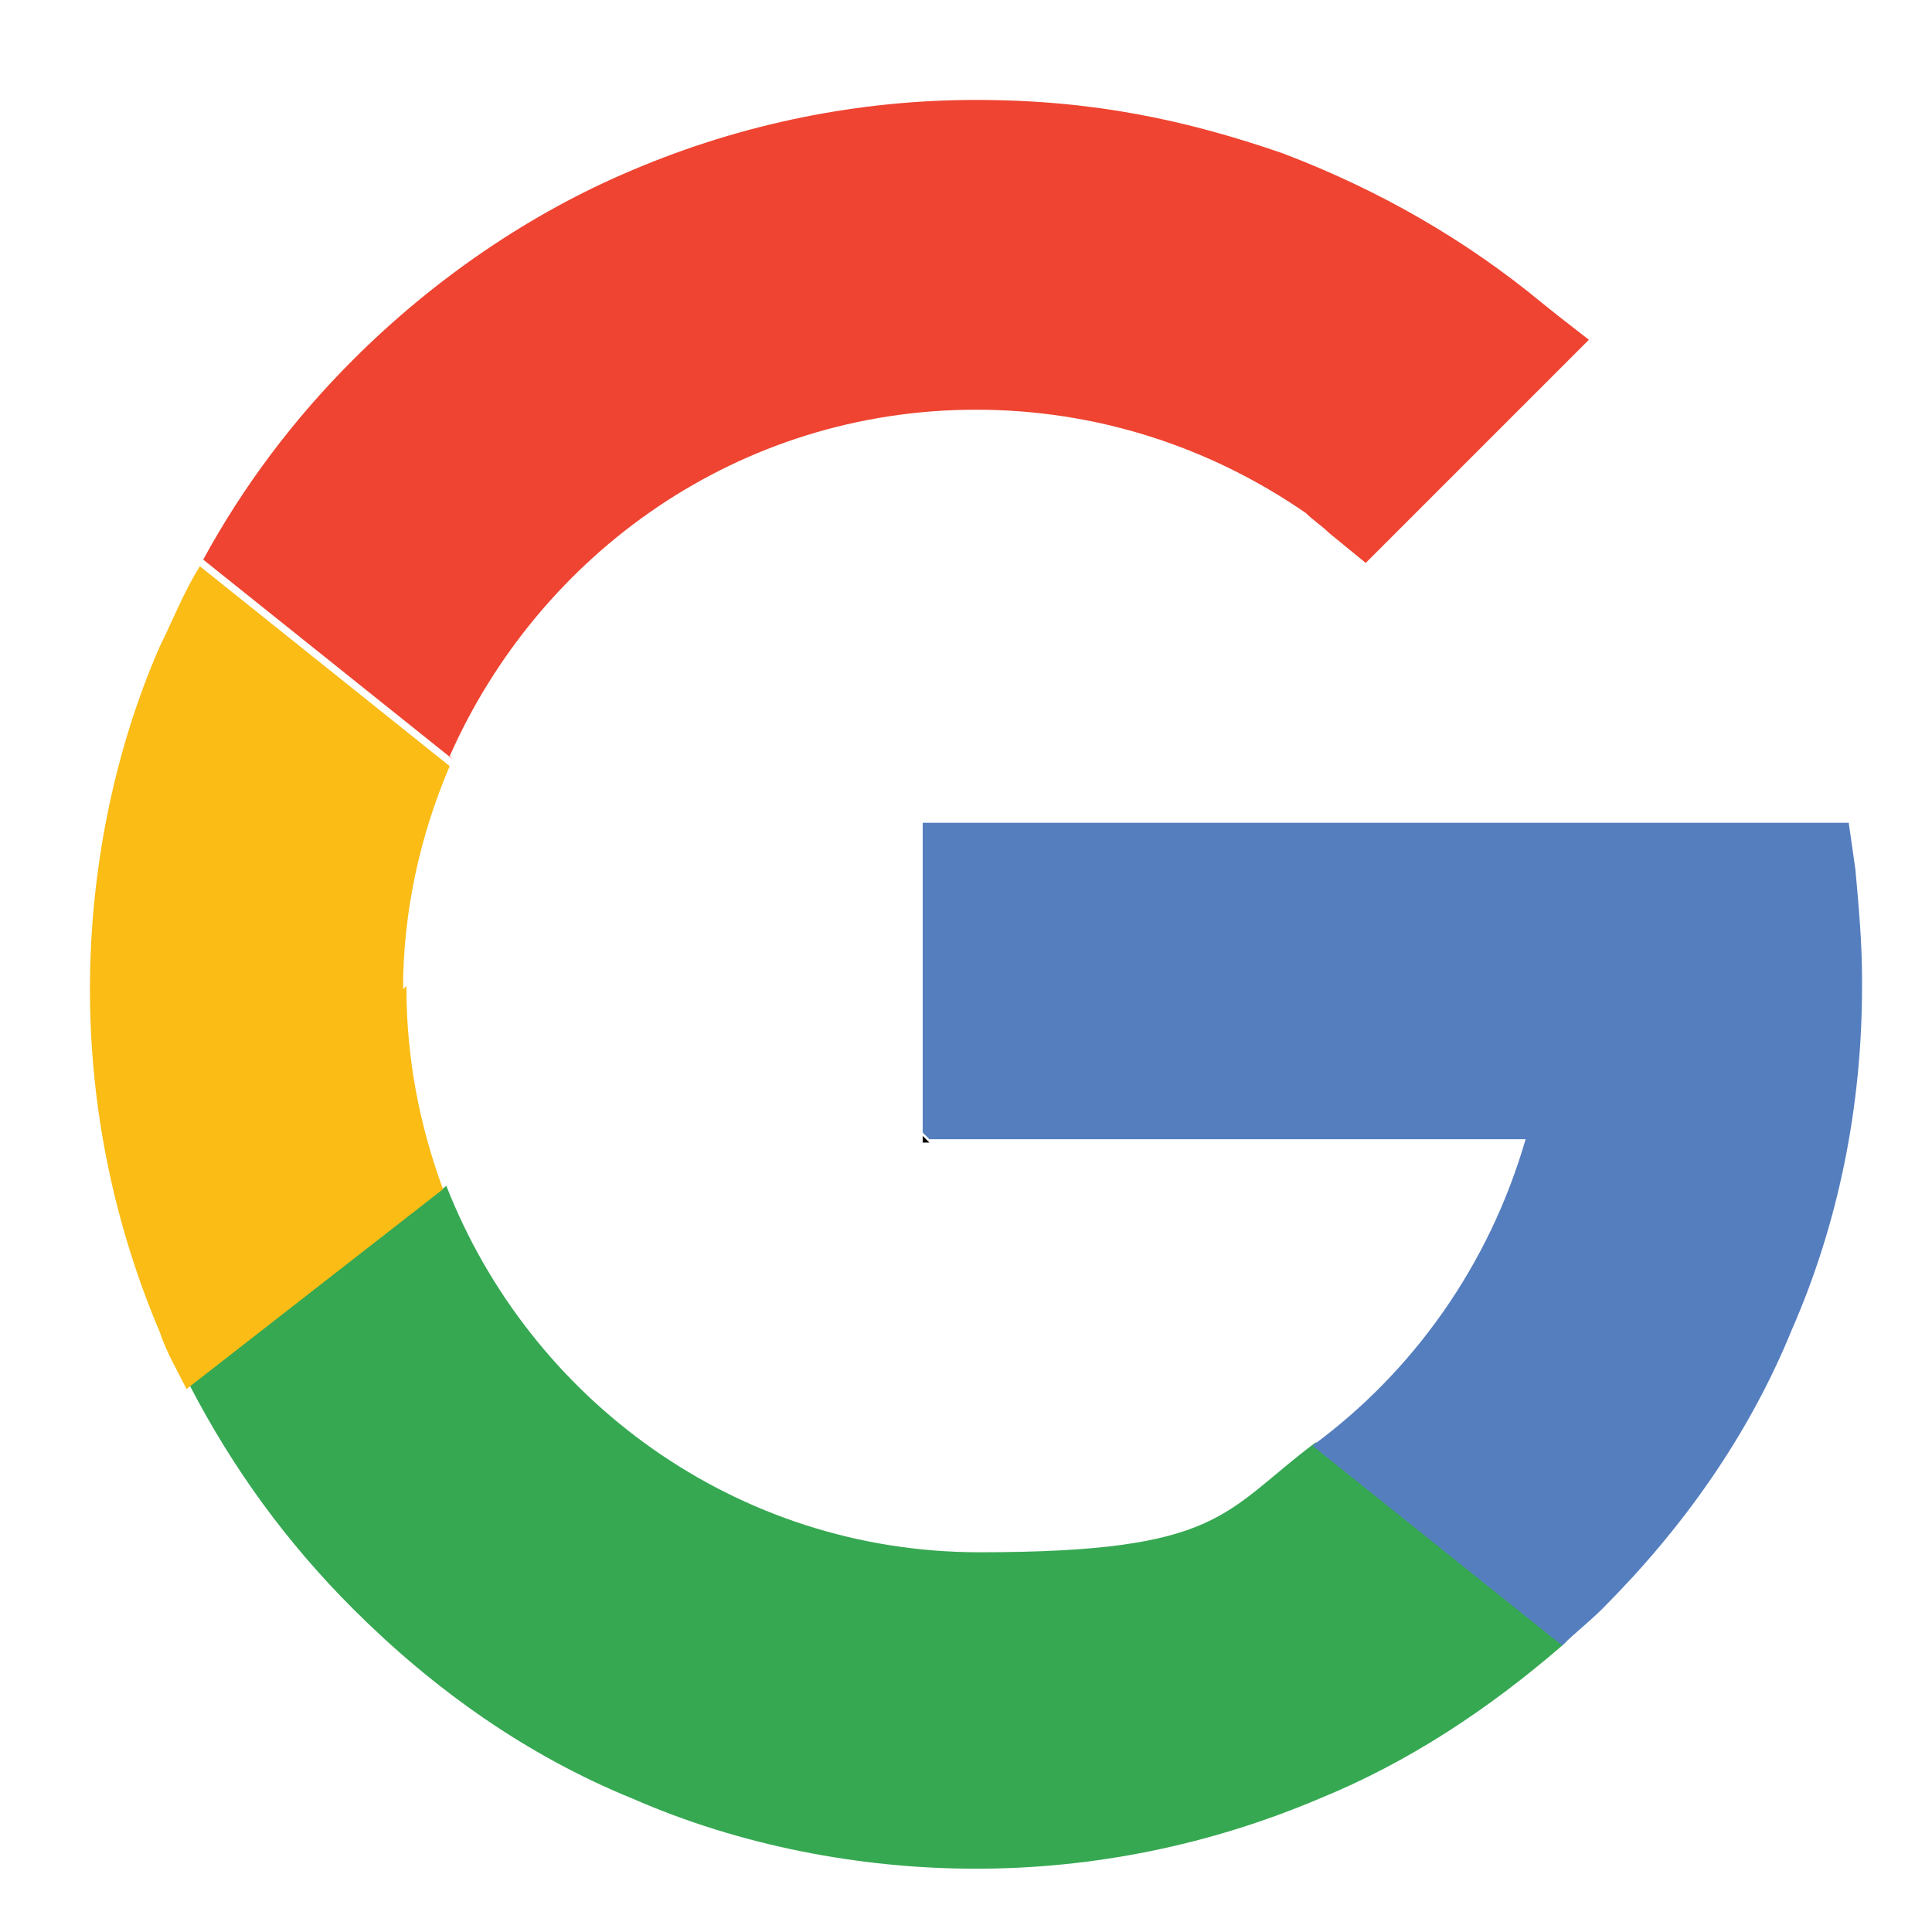
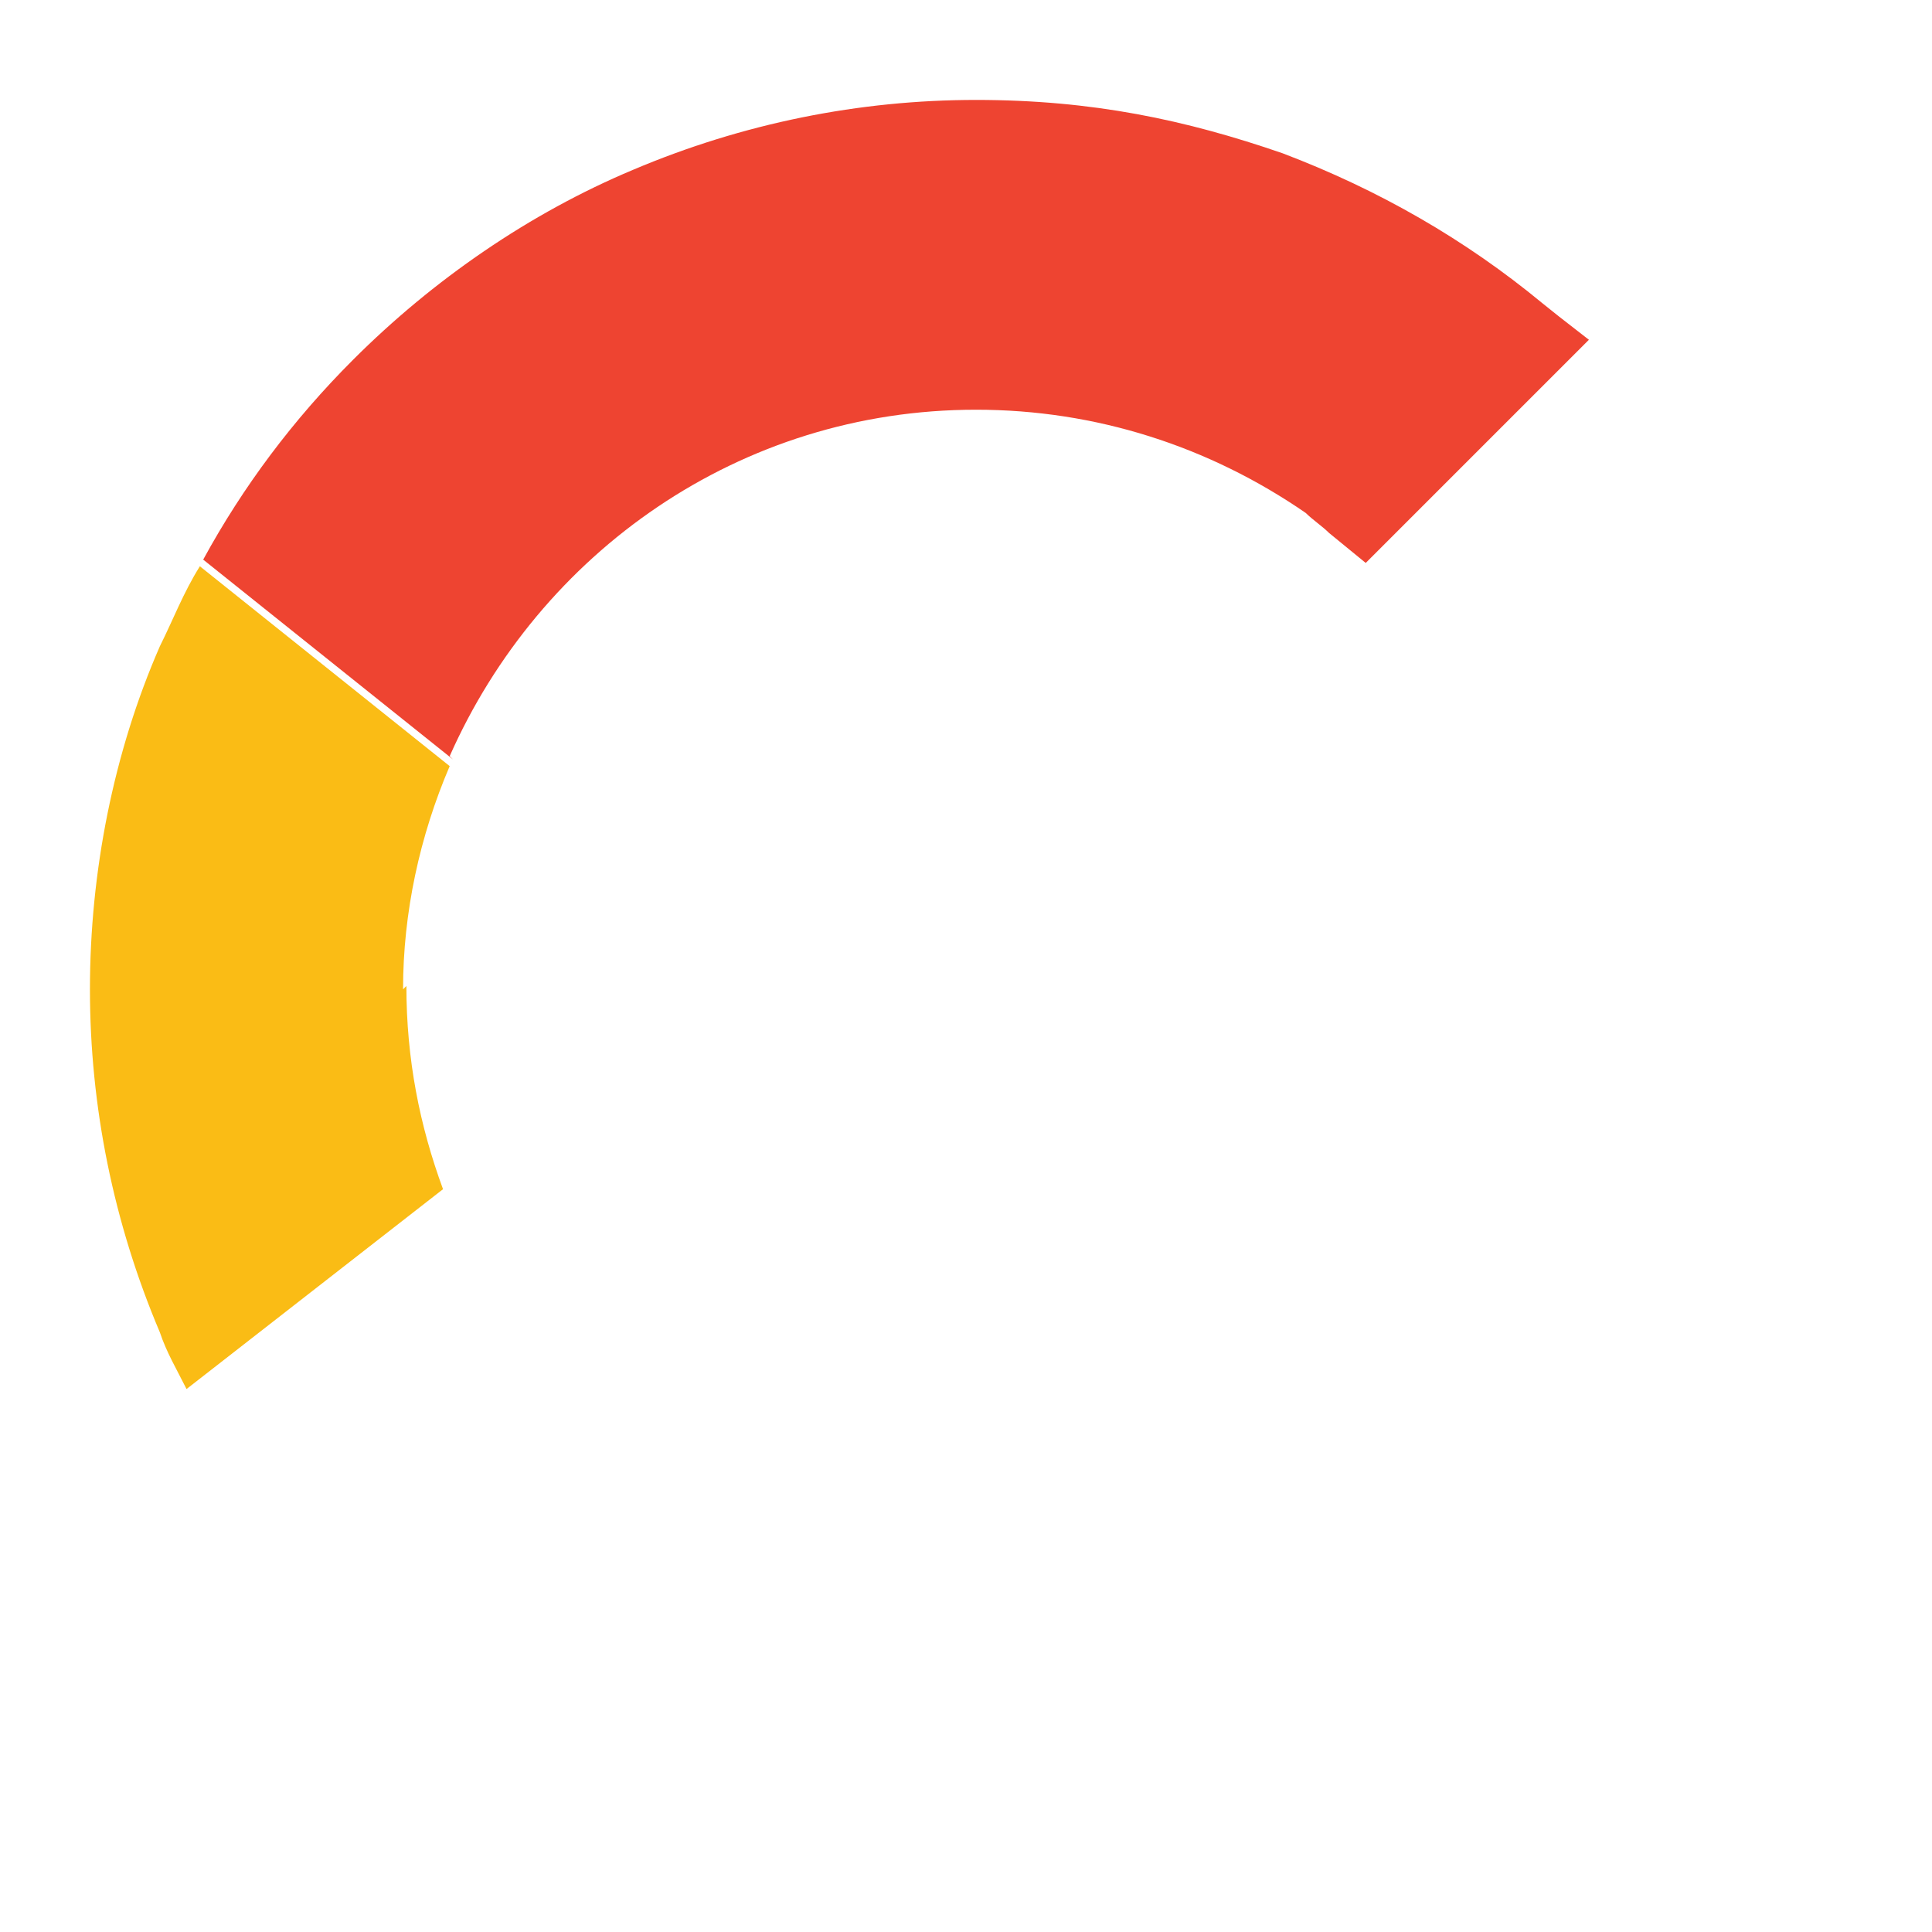
<svg xmlns="http://www.w3.org/2000/svg" version="1.1" viewBox="0 0 58 58">
  <defs>
    <style>
      .cls-1 {
        fill: #557ebf;
      }

      .cls-2 {
        fill: #010101;
      }

      .cls-3 {
        fill: #ee4431;
      }

      .cls-4 {
        fill: #fabc15;
      }

      .cls-5 {
        fill: #36a852;
      }
    </style>
  </defs>
  <g>
    <g id="Layer_1">
      <g>
        <path class="cls-3" d="M13.6,22.8l-7.5-6c1.2-2.2,2.7-4.2,4.5-6,2.4-2.4,5.3-4.4,8.4-5.7,3.3-1.4,6.8-2.1,10.3-2.1s6.3.6,9.2,1.6c2.9,1.1,5.5,2.6,7.8,4.5l.5.4.9.7-6.7,6.7-1.1-.9c-.2-.2-.5-.4-.7-.6-2.9-2-6.3-3.1-9.9-3.1-7.1,0-13.1,4.3-15.8,10.4Z" />
-         <path class="cls-5" d="M46.9,49.4c-2.2,1.9-4.6,3.5-7.3,4.6-3.3,1.4-6.8,2.1-10.3,2.1s-7.1-.7-10.3-2.1c-3.2-1.3-6-3.3-8.4-5.7-2-2-3.6-4.2-4.9-6.7l7.7-6c2.5,6.4,8.7,11,16,11s7.3-1.2,10.1-3.3l7.5,6Z" />
-         <path class="cls-1" d="M55.9,29.6c0,3.6-.7,7.1-2.1,10.3-1.3,3.2-3.3,6-5.7,8.4-.4.4-.8.7-1.2,1.1l-7.5-6c3-2.2,5.3-5.4,6.4-9.2h-17.9l-.2-.2v-9.3h27.8l.2,1.4c.1,1.1.2,2.2.2,3.3Z" />
-         <polygon class="cls-2" points="27.9 34.3 27.7 34.3 27.7 34.1 27.9 34.3" />
        <path class="cls-4" d="M12.2,29.6c0,2.2.4,4.2,1.1,6.1l-7.7,6c-.3-.6-.6-1.1-.8-1.7-1.4-3.3-2.1-6.8-2.1-10.3s.7-7.1,2.1-10.3c.4-.8.7-1.6,1.2-2.4l7.5,6c-.9,2.1-1.4,4.4-1.4,6.7Z" />
      </g>
    </g>
  </g>
</svg>